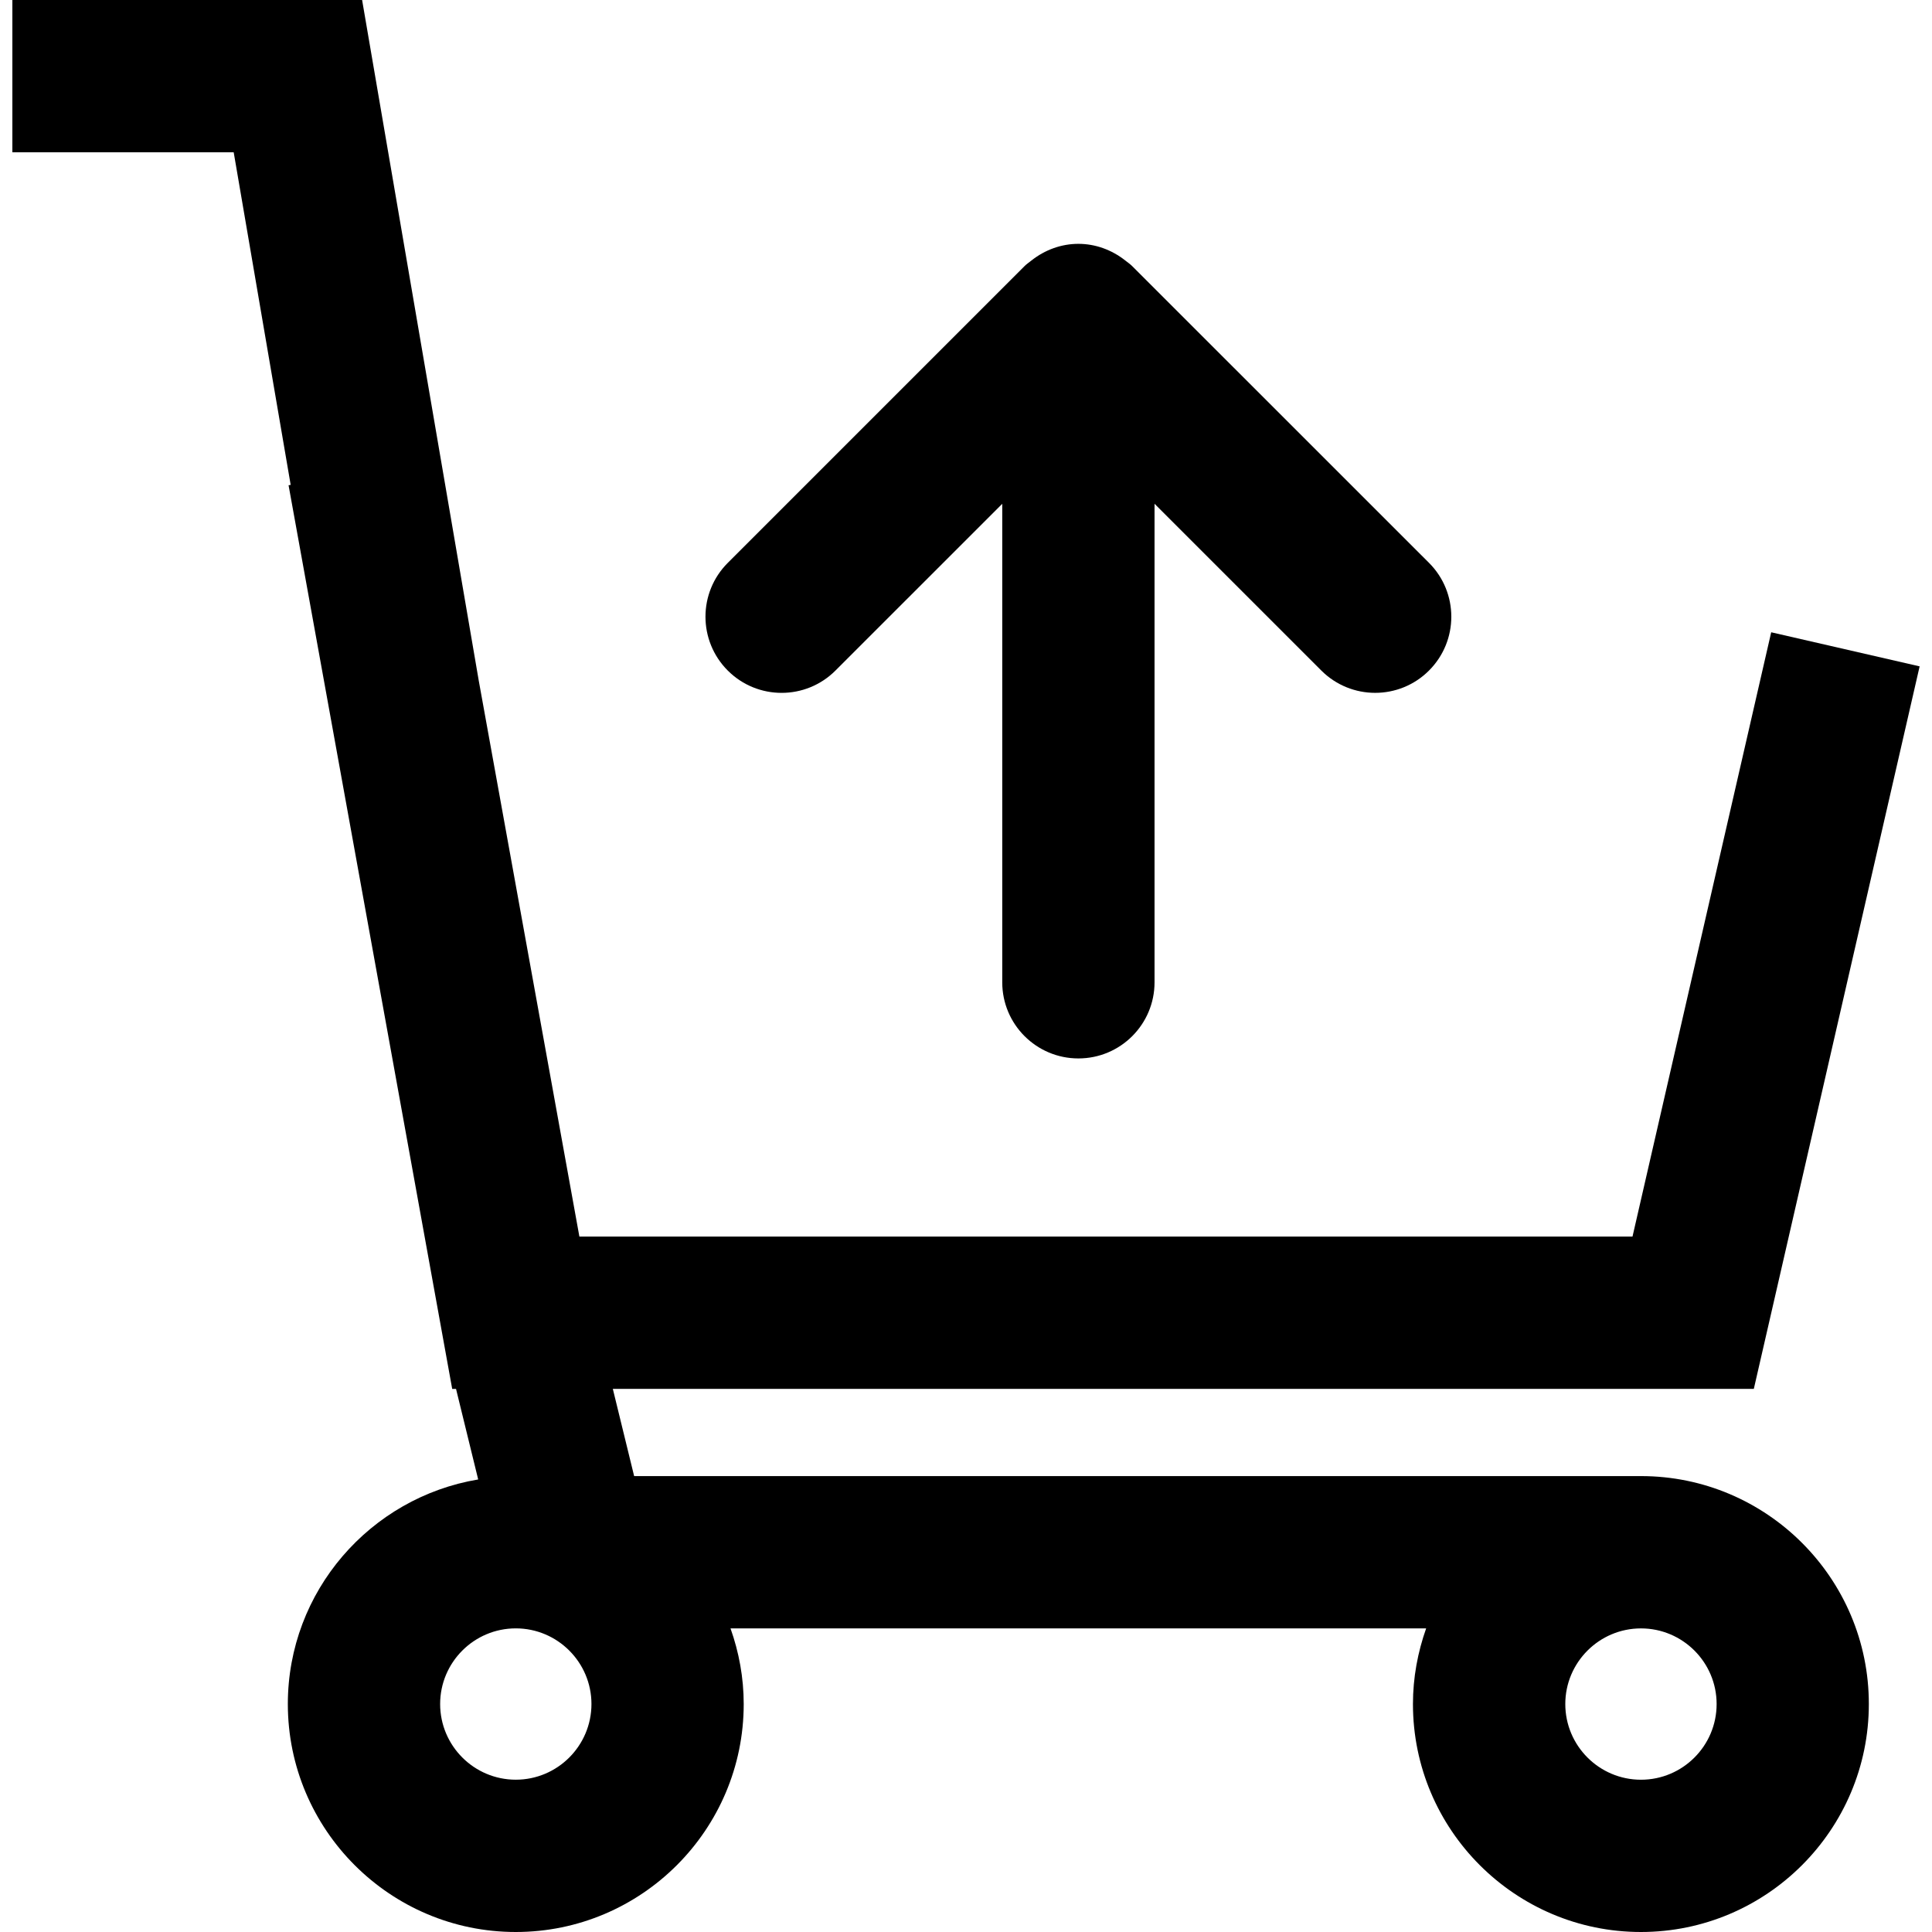
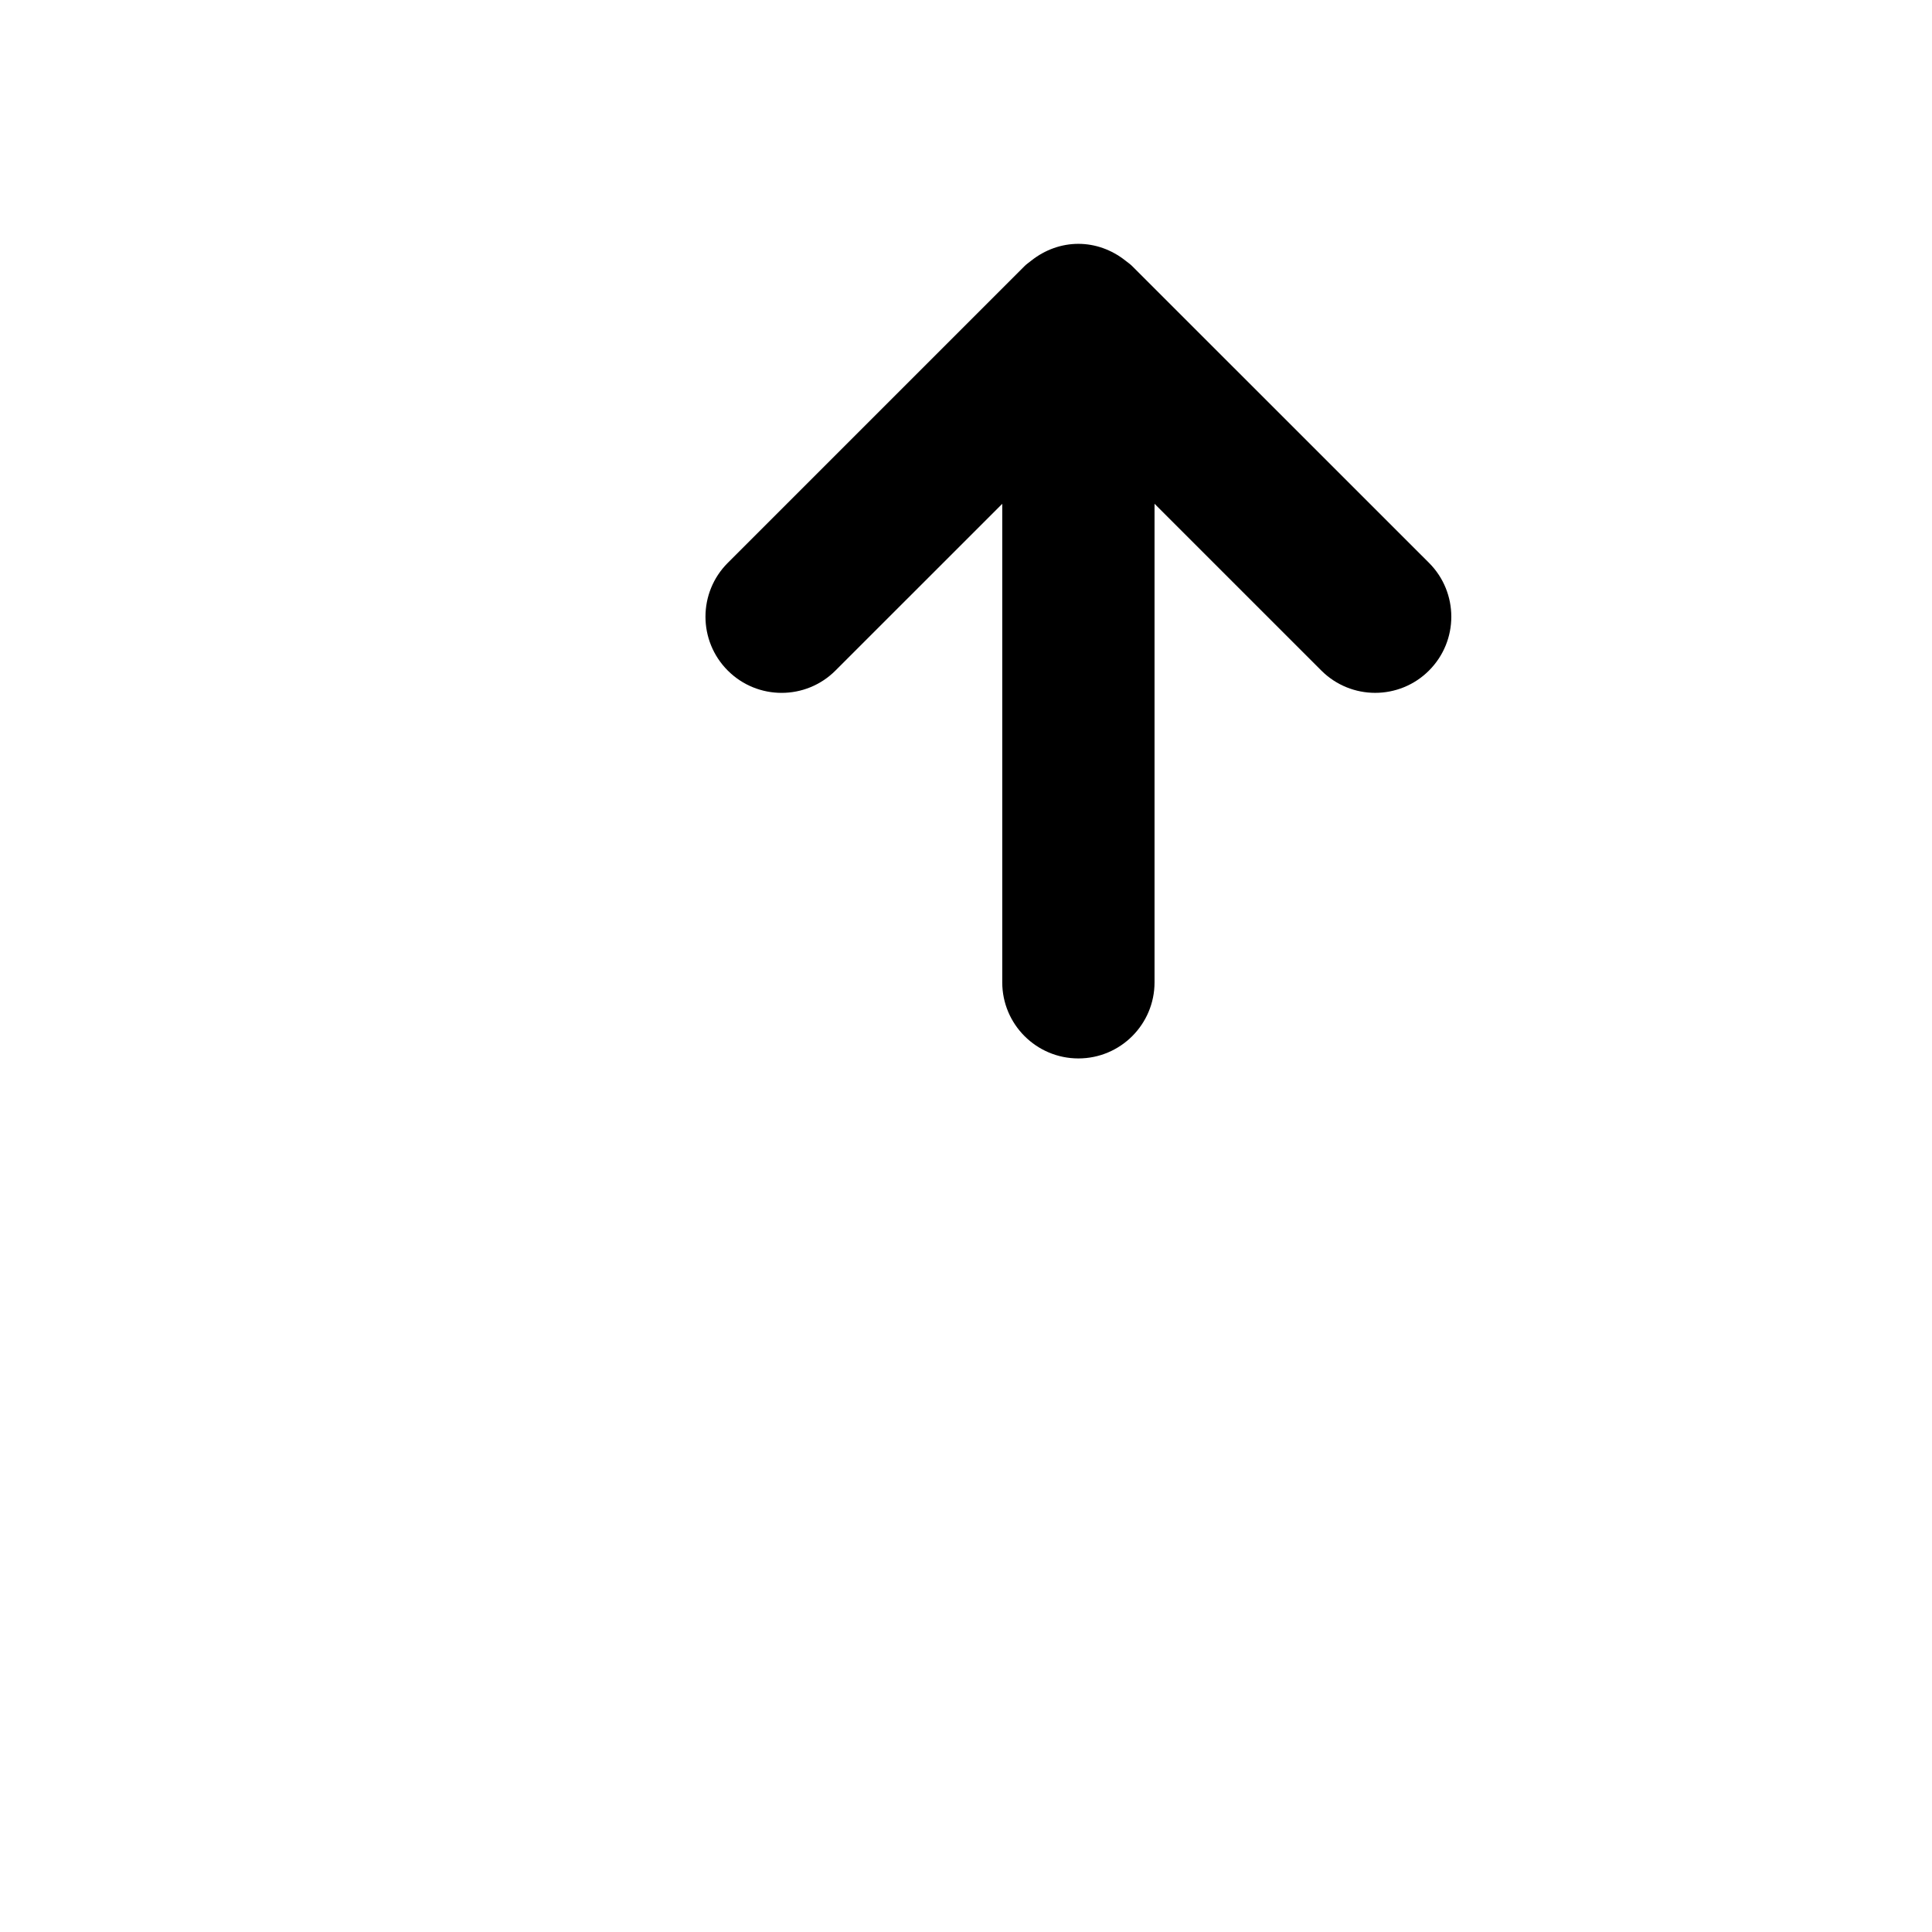
<svg xmlns="http://www.w3.org/2000/svg" version="1.1" id="Layer_1" x="0px" y="0px" viewBox="0 0 193.056 193.056" style="enable-background:new 0 0 193.056 193.056;" xml:space="preserve">
  <g>
    <g>
      <g>
-         <path d="M163.976,147.499H63.367l-2.13-8.714h114.014l16.569-72.198l-14.832-3.406l-13.86,60.387H57.896L47.84,68.018L36.184,0     H1.236v15.217h22.116l5.694,33.234l-0.211,0.038l16.351,90.298h0.383l2.214,9.049c-10.774,1.798-19.021,11.164-19.021,22.44     c0,12.562,10.218,22.78,22.777,22.78s22.777-10.218,22.777-22.78c0-2.65-0.479-5.192-1.319-7.558h69.512     c-0.837,2.369-1.319,4.91-1.319,7.558c0,12.562,10.218,22.78,22.78,22.78c12.562,0,22.775-10.218,22.775-22.78     C186.752,157.718,176.536,147.499,163.976,147.499z M51.541,177.837c-4.169,0-7.56-3.393-7.56-7.563     c0-4.167,3.391-7.558,7.56-7.558s7.56,3.394,7.56,7.558C59.101,174.446,55.71,177.837,51.541,177.837z M163.976,177.84     c-4.172,0-7.563-3.393-7.563-7.563c0-4.167,3.393-7.558,7.563-7.558s7.558,3.393,7.558,7.558     C171.536,174.446,168.148,177.84,163.976,177.84z" />
        <path d="M78.103,69.235c1.948,0,3.893-0.743,5.379-2.227l16.668-16.665v47.812c0,4.202,3.409,7.609,7.609,7.609     c4.205,0,7.609-3.406,7.609-7.609V50.341l16.668,16.665c1.486,1.484,3.434,2.227,5.379,2.227c1.945,0,3.898-0.743,5.379-2.229     c2.972-2.97,2.972-7.789,0-10.761l-29.656-29.648c-0.213-0.211-0.451-0.375-0.685-0.558c-1.377-1.091-3.026-1.671-4.697-1.671     c-1.671,0-3.32,0.581-4.697,1.671c-0.228,0.183-0.472,0.345-0.685,0.558l-29.65,29.65c-2.972,2.97-2.972,7.789,0,10.761     C74.207,68.492,76.158,69.235,78.103,69.235z" />
      </g>
    </g>
  </g>
  <g>
</g>
  <g>
</g>
  <g>
</g>
  <g>
</g>
  <g>
</g>
  <g>
</g>
  <g>
</g>
  <g>
</g>
  <g>
</g>
  <g>
</g>
  <g>
</g>
  <g>
</g>
  <g>
</g>
  <g>
</g>
  <g>
</g>
</svg>